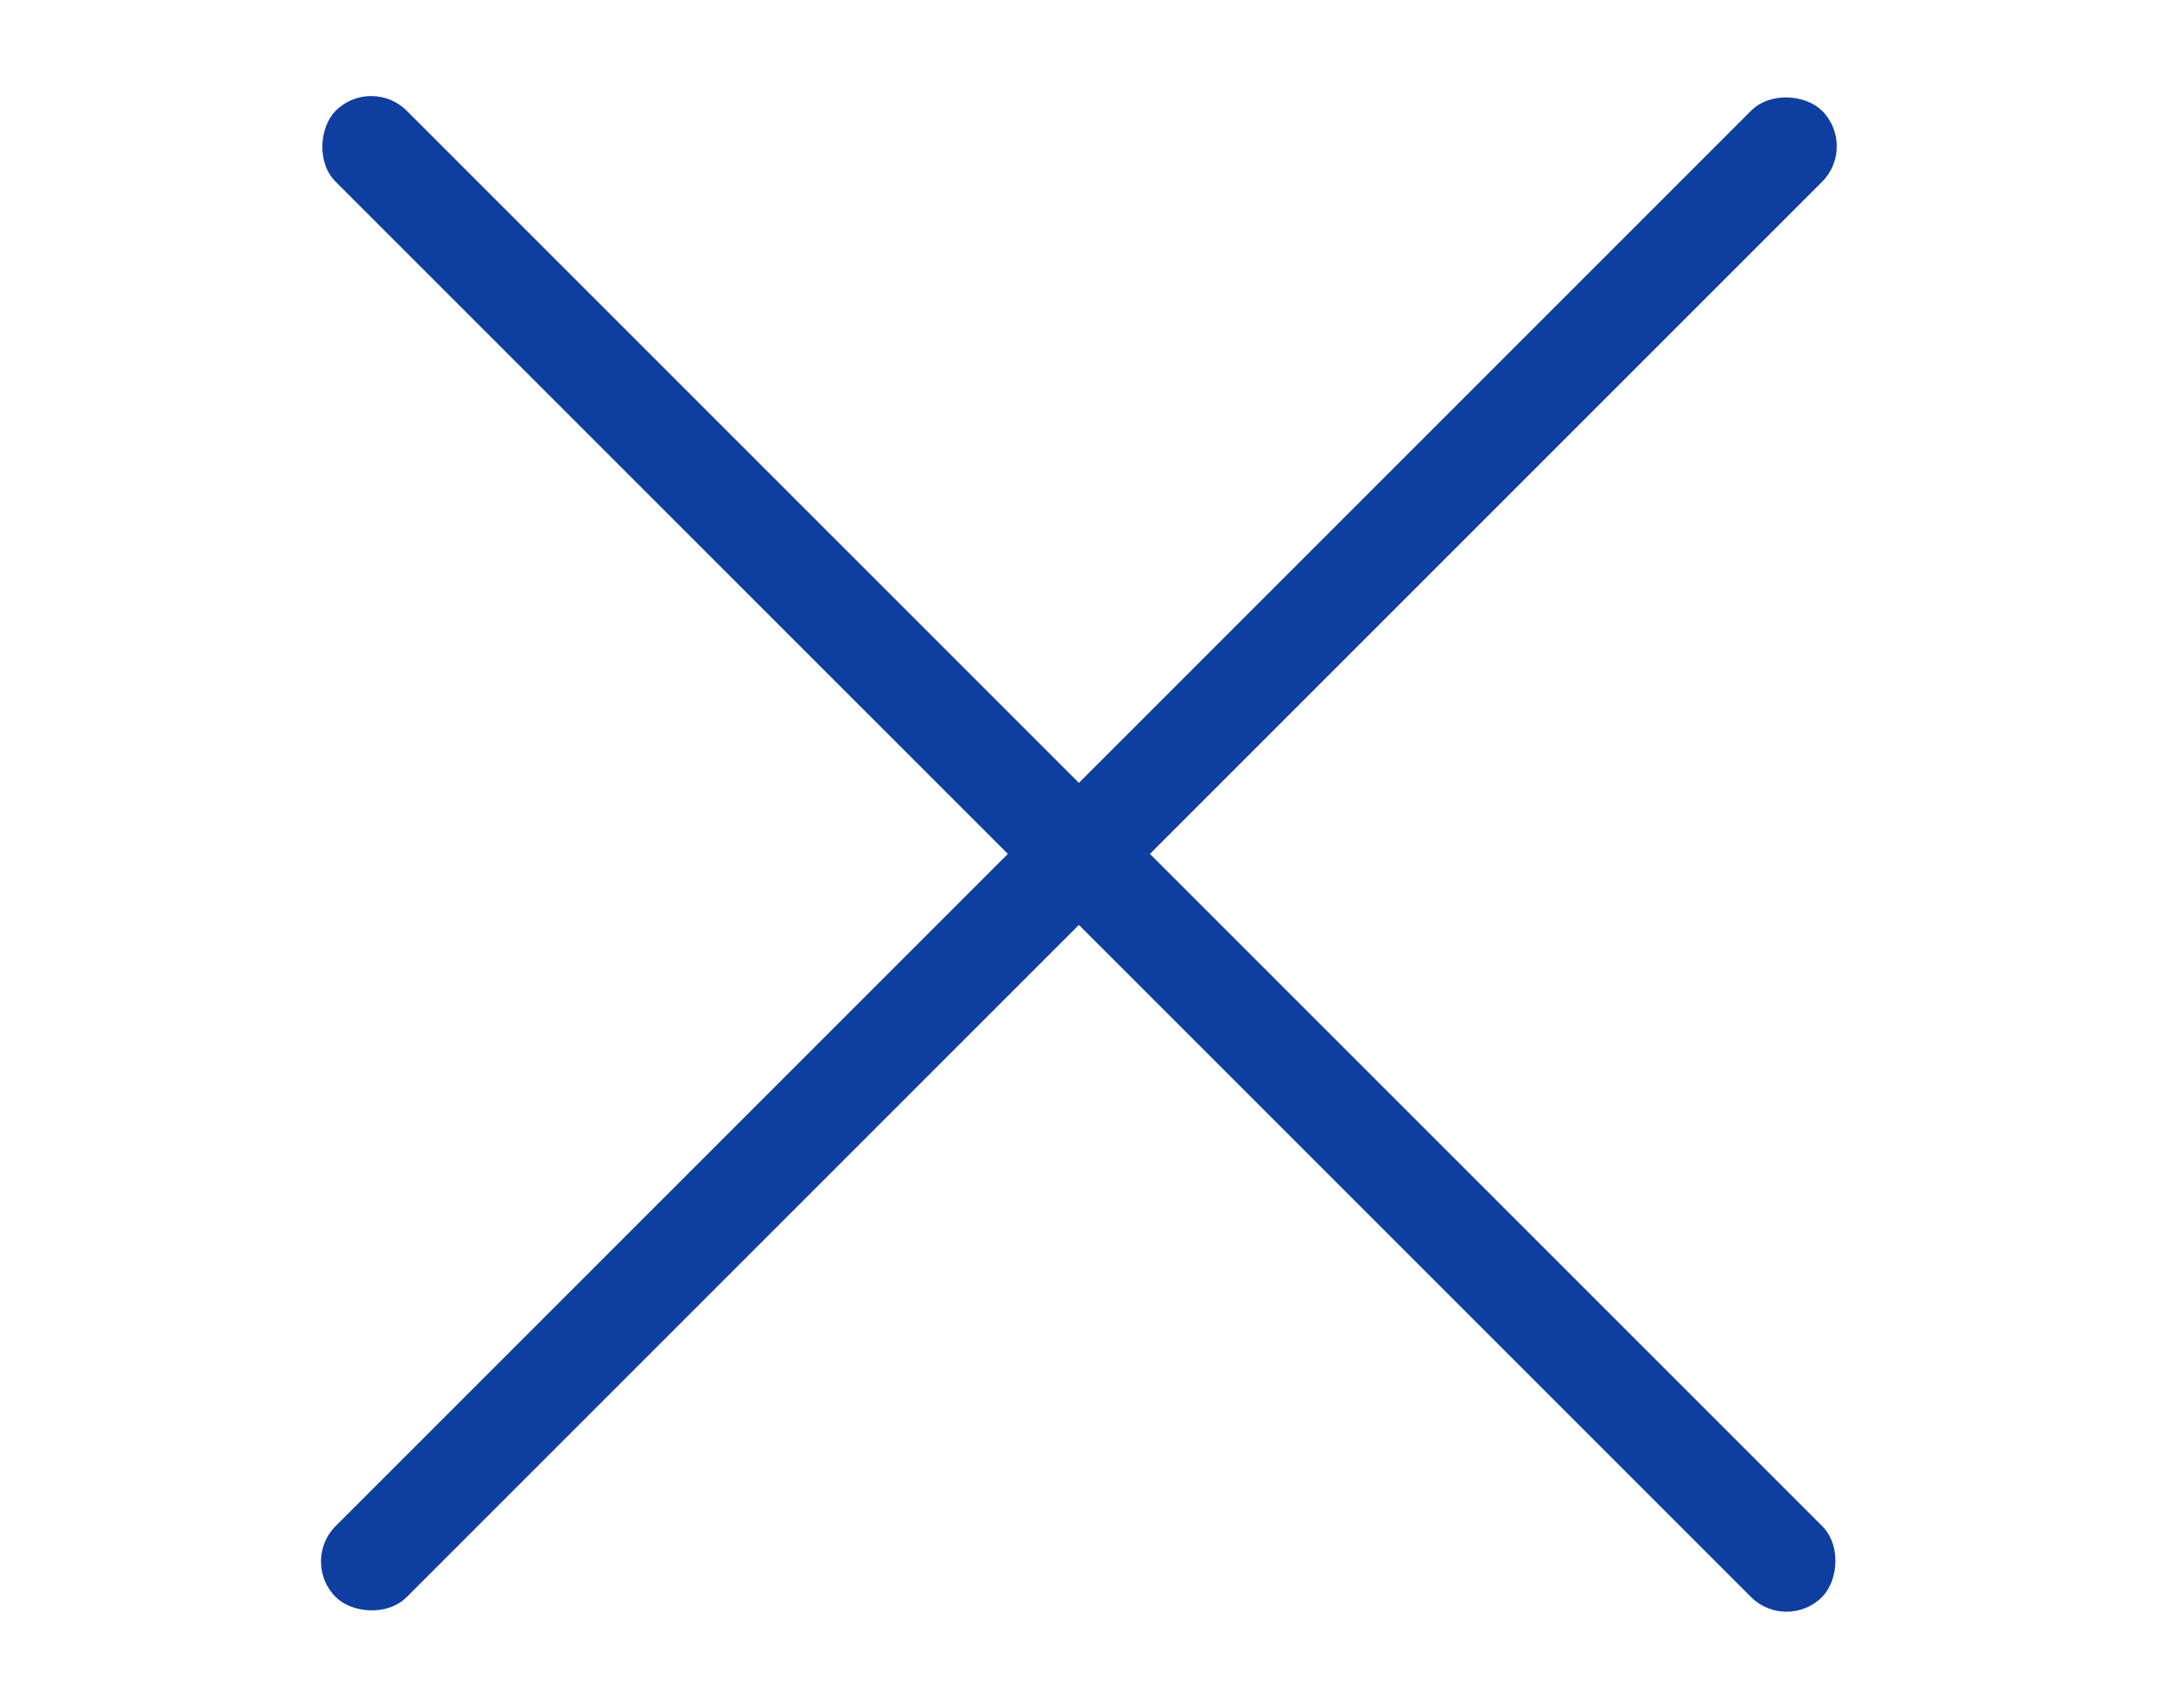
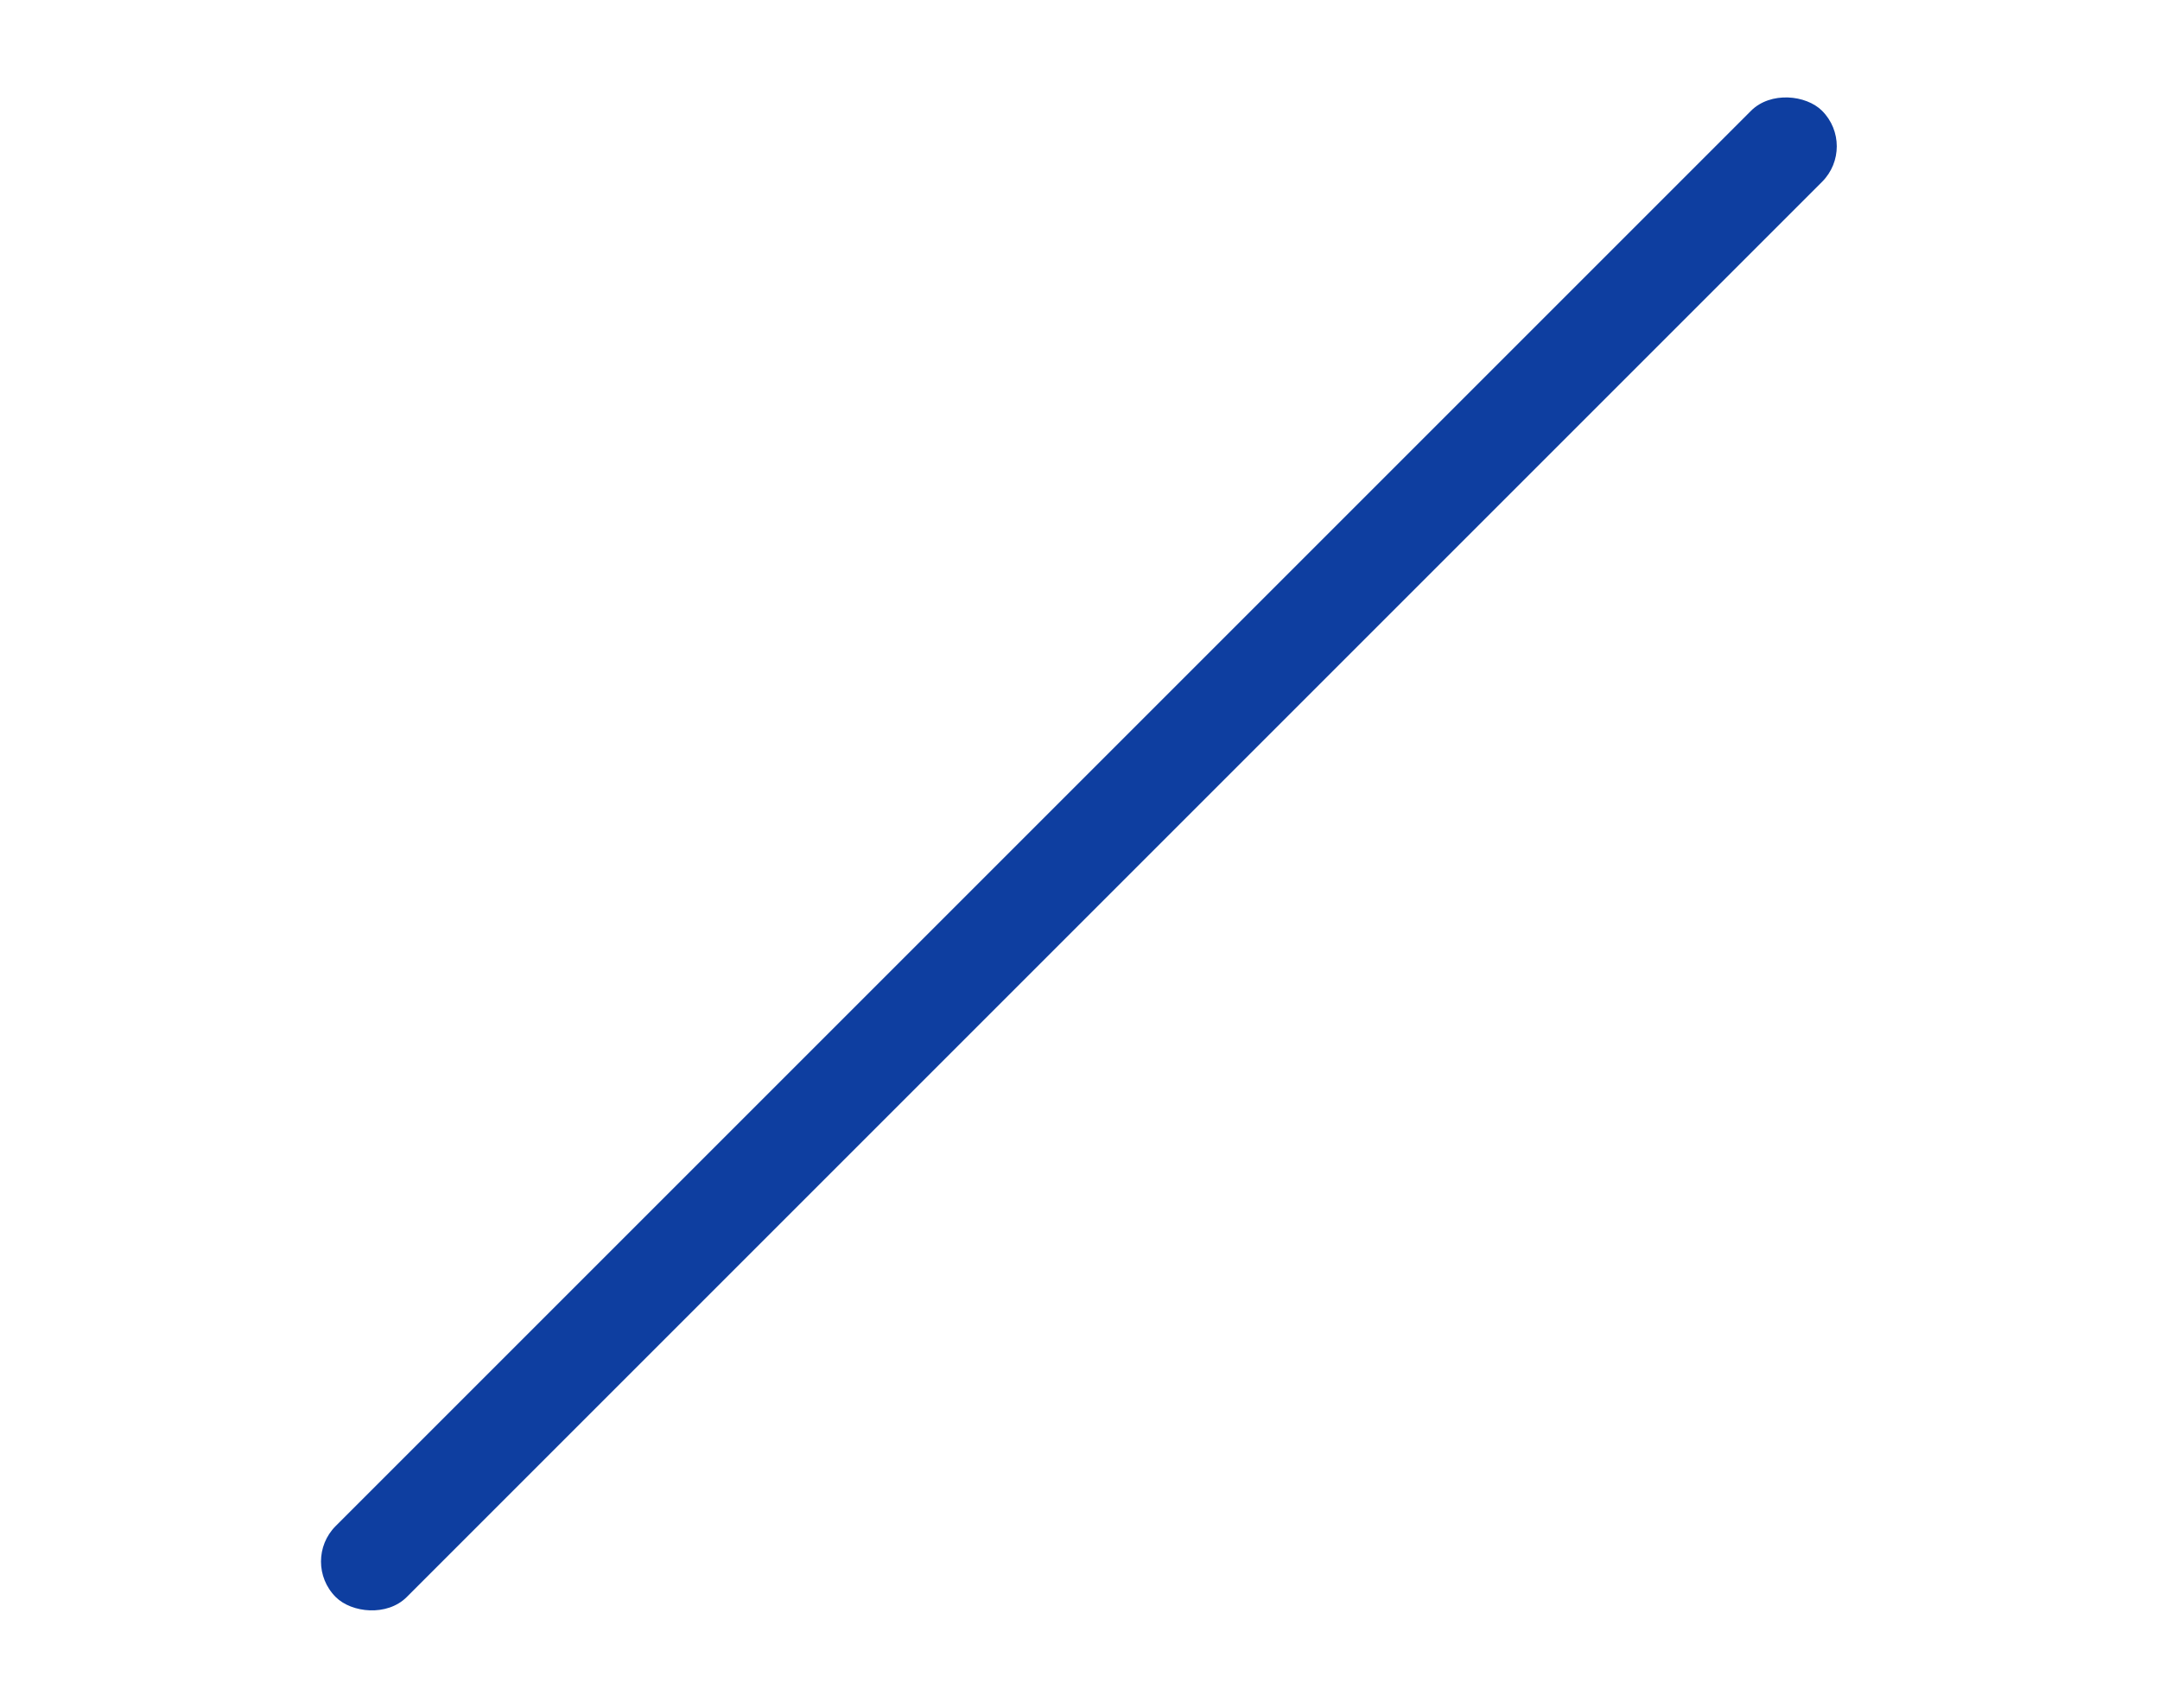
<svg xmlns="http://www.w3.org/2000/svg" width="43" height="34" viewBox="0 0 43 34" fill="none">
  <rect x="5.976" y="31.088" width="41.846" height="2" rx="1" transform="rotate(-45 5.976 31.088)" fill="#0E3EA0" />
-   <rect x="7.39" y="1.498" width="41.846" height="2" rx="1" transform="rotate(45 7.39 1.498)" fill="#0E3EA0" />
</svg>